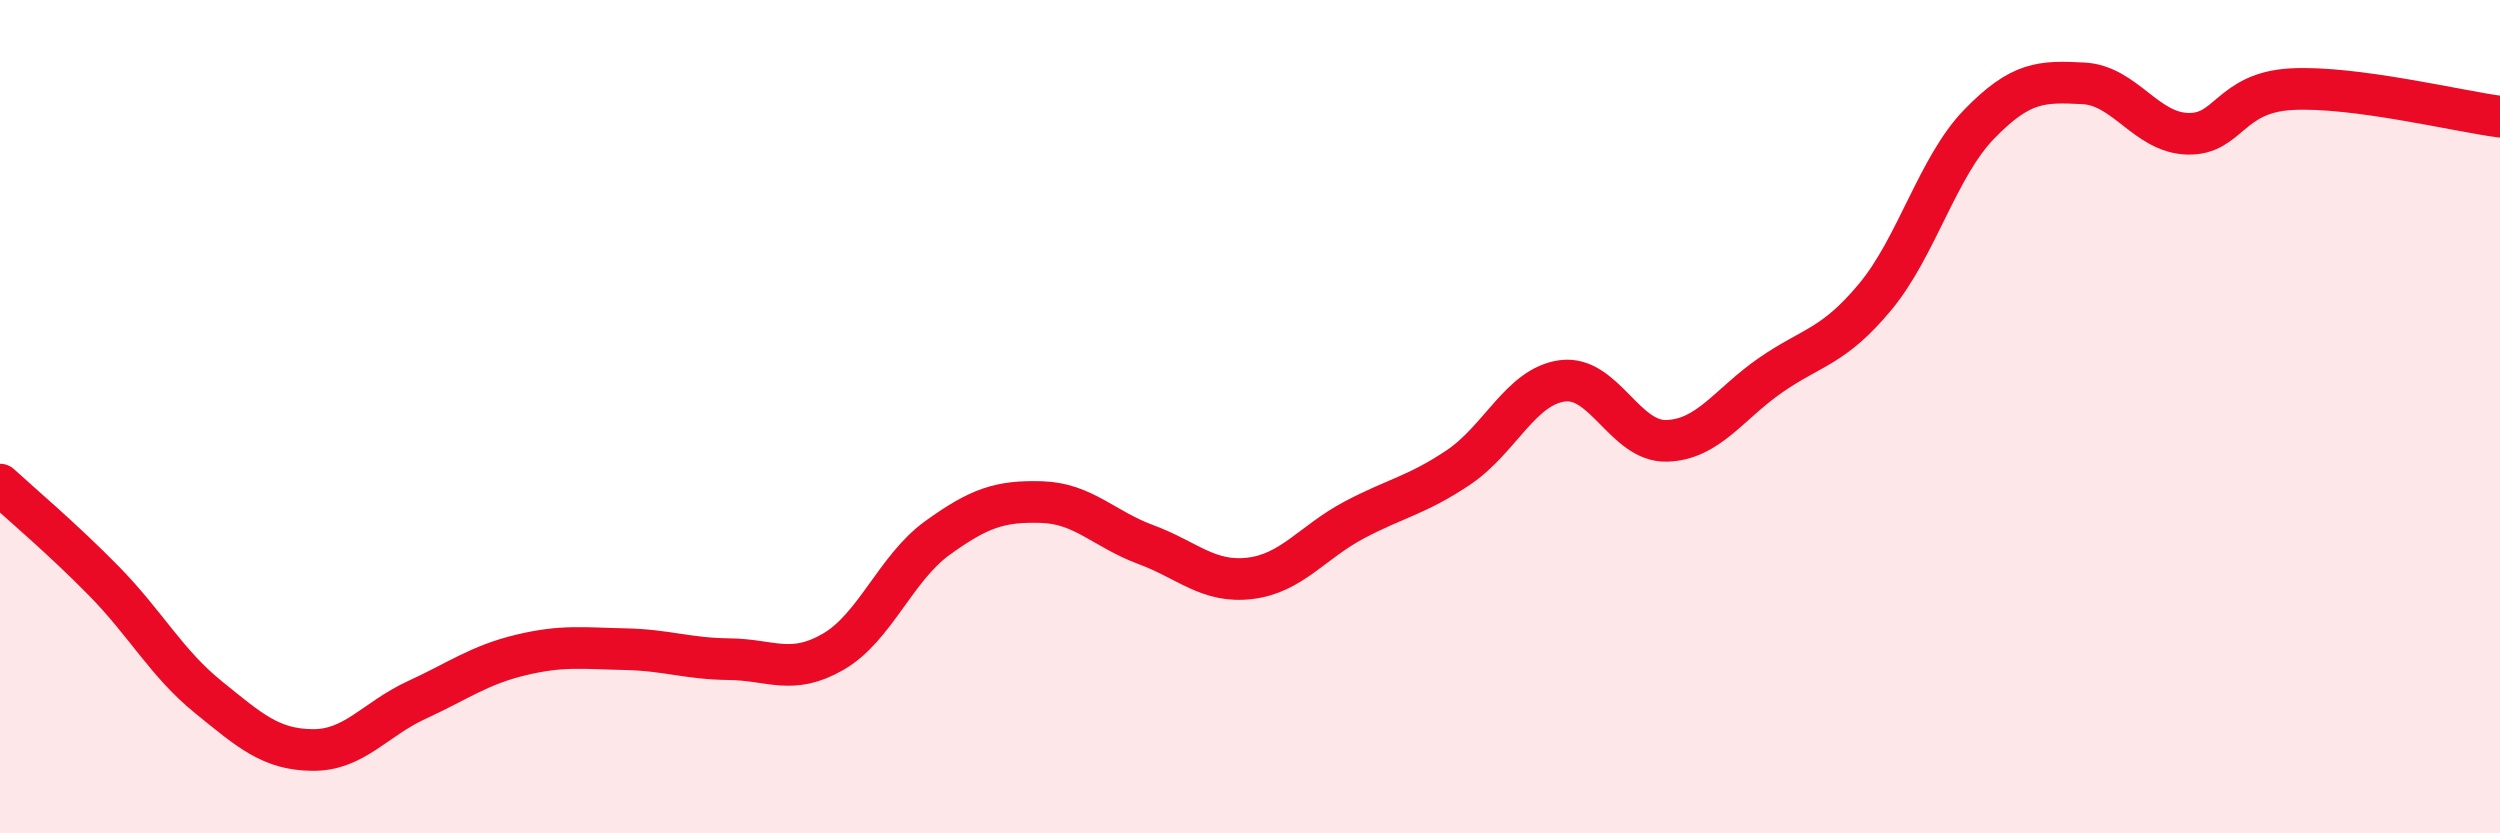
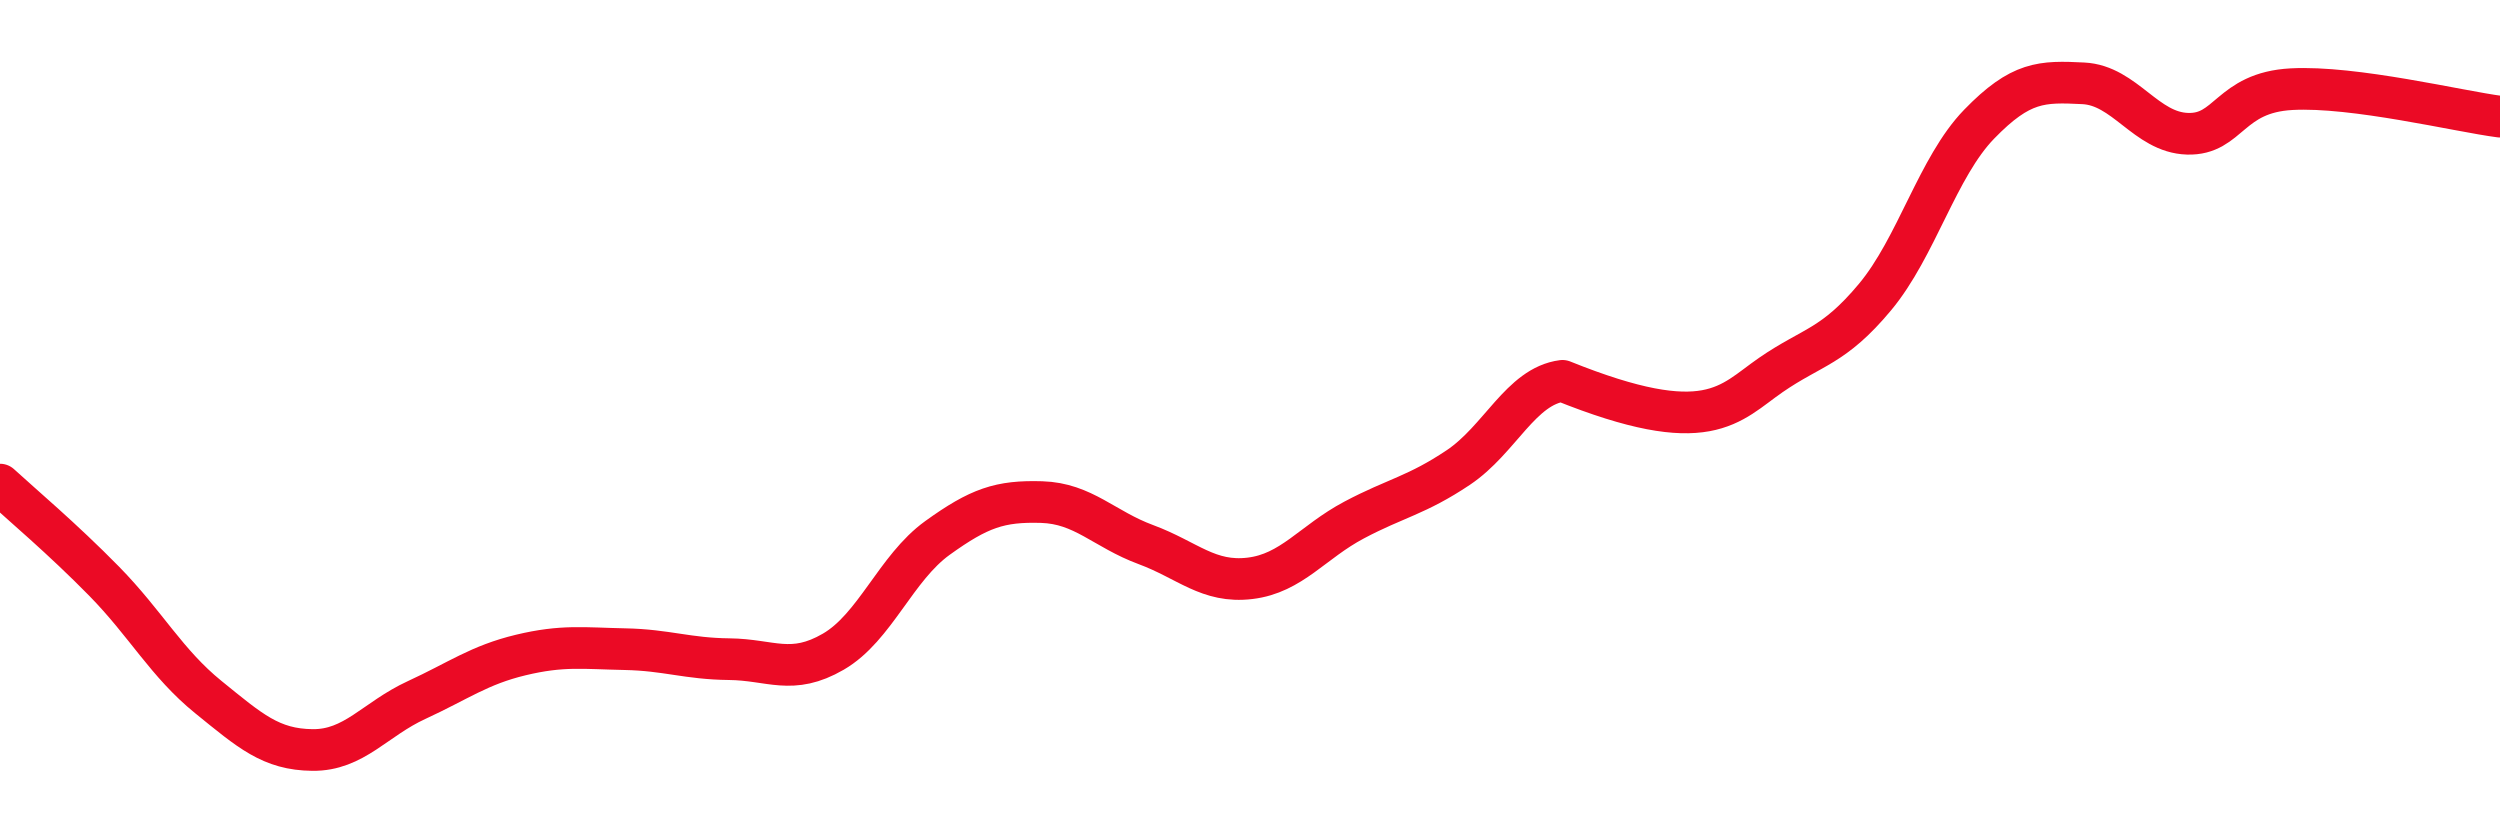
<svg xmlns="http://www.w3.org/2000/svg" width="60" height="20" viewBox="0 0 60 20">
-   <path d="M 0,11.63 C 0.5,12.09 1.5,12.93 2.5,13.95 C 3.5,14.97 4,15.92 5,16.73 C 6,17.54 6.5,17.99 7.5,18 C 8.5,18.01 9,17.26 10,16.8 C 11,16.34 11.5,15.96 12.5,15.72 C 13.5,15.48 14,15.56 15,15.58 C 16,15.6 16.5,15.81 17.5,15.82 C 18.5,15.83 19,16.22 20,15.64 C 21,15.06 21.5,13.63 22.5,12.91 C 23.5,12.19 24,12.02 25,12.05 C 26,12.08 26.5,12.7 27.5,13.07 C 28.5,13.44 29,14 30,13.88 C 31,13.76 31.5,13.01 32.5,12.48 C 33.5,11.95 34,11.89 35,11.22 C 36,10.55 36.5,9.27 37.5,9.14 C 38.5,9.01 39,10.61 40,10.58 C 41,10.55 41.5,9.69 42.5,9 C 43.5,8.31 44,8.33 45,7.13 C 46,5.93 46.5,4.01 47.5,2.98 C 48.5,1.95 49,1.95 50,2 C 51,2.05 51.5,3.18 52.5,3.21 C 53.5,3.24 53.5,2.22 55,2.14 C 56.5,2.06 59,2.67 60,2.8L60 20L0 20Z" fill="#EB0A25" opacity="0.1" stroke-linecap="round" stroke-linejoin="round" />
-   <path d="M 0,11.63 C 0.5,12.09 1.5,12.93 2.5,13.95 C 3.5,14.97 4,15.92 5,16.73 C 6,17.54 6.5,17.99 7.5,18 C 8.5,18.01 9,17.26 10,16.8 C 11,16.34 11.5,15.96 12.5,15.72 C 13.5,15.48 14,15.56 15,15.58 C 16,15.6 16.5,15.81 17.5,15.82 C 18.5,15.83 19,16.22 20,15.64 C 21,15.06 21.5,13.63 22.5,12.91 C 23.5,12.19 24,12.02 25,12.05 C 26,12.08 26.5,12.7 27.5,13.07 C 28.5,13.44 29,14 30,13.88 C 31,13.76 31.5,13.01 32.5,12.48 C 33.5,11.95 34,11.89 35,11.22 C 36,10.55 36.5,9.27 37.5,9.14 C 38.5,9.01 39,10.61 40,10.58 C 41,10.55 41.5,9.69 42.5,9 C 43.5,8.31 44,8.33 45,7.13 C 46,5.93 46.5,4.01 47.5,2.98 C 48.5,1.95 49,1.95 50,2 C 51,2.05 51.5,3.18 52.5,3.21 C 53.5,3.24 53.5,2.22 55,2.14 C 56.5,2.06 59,2.67 60,2.8" stroke="#EB0A25" stroke-width="1" fill="none" stroke-linecap="round" stroke-linejoin="round" />
+   <path d="M 0,11.63 C 0.5,12.09 1.5,12.93 2.5,13.95 C 3.5,14.97 4,15.92 5,16.73 C 6,17.54 6.5,17.99 7.5,18 C 8.5,18.01 9,17.26 10,16.8 C 11,16.34 11.5,15.96 12.5,15.72 C 13.5,15.48 14,15.56 15,15.58 C 16,15.6 16.5,15.81 17.5,15.82 C 18.5,15.83 19,16.22 20,15.64 C 21,15.06 21.5,13.63 22.5,12.91 C 23.5,12.19 24,12.02 25,12.05 C 26,12.08 26.5,12.7 27.5,13.07 C 28.5,13.44 29,14 30,13.88 C 31,13.76 31.5,13.01 32.5,12.48 C 33.5,11.95 34,11.89 35,11.22 C 36,10.55 36.5,9.27 37.5,9.14 C 41,10.55 41.5,9.69 42.5,9 C 43.5,8.31 44,8.33 45,7.13 C 46,5.93 46.5,4.01 47.5,2.98 C 48.5,1.95 49,1.95 50,2 C 51,2.05 51.5,3.18 52.5,3.21 C 53.5,3.24 53.5,2.22 55,2.14 C 56.5,2.06 59,2.67 60,2.8" stroke="#EB0A25" stroke-width="1" fill="none" stroke-linecap="round" stroke-linejoin="round" />
</svg>